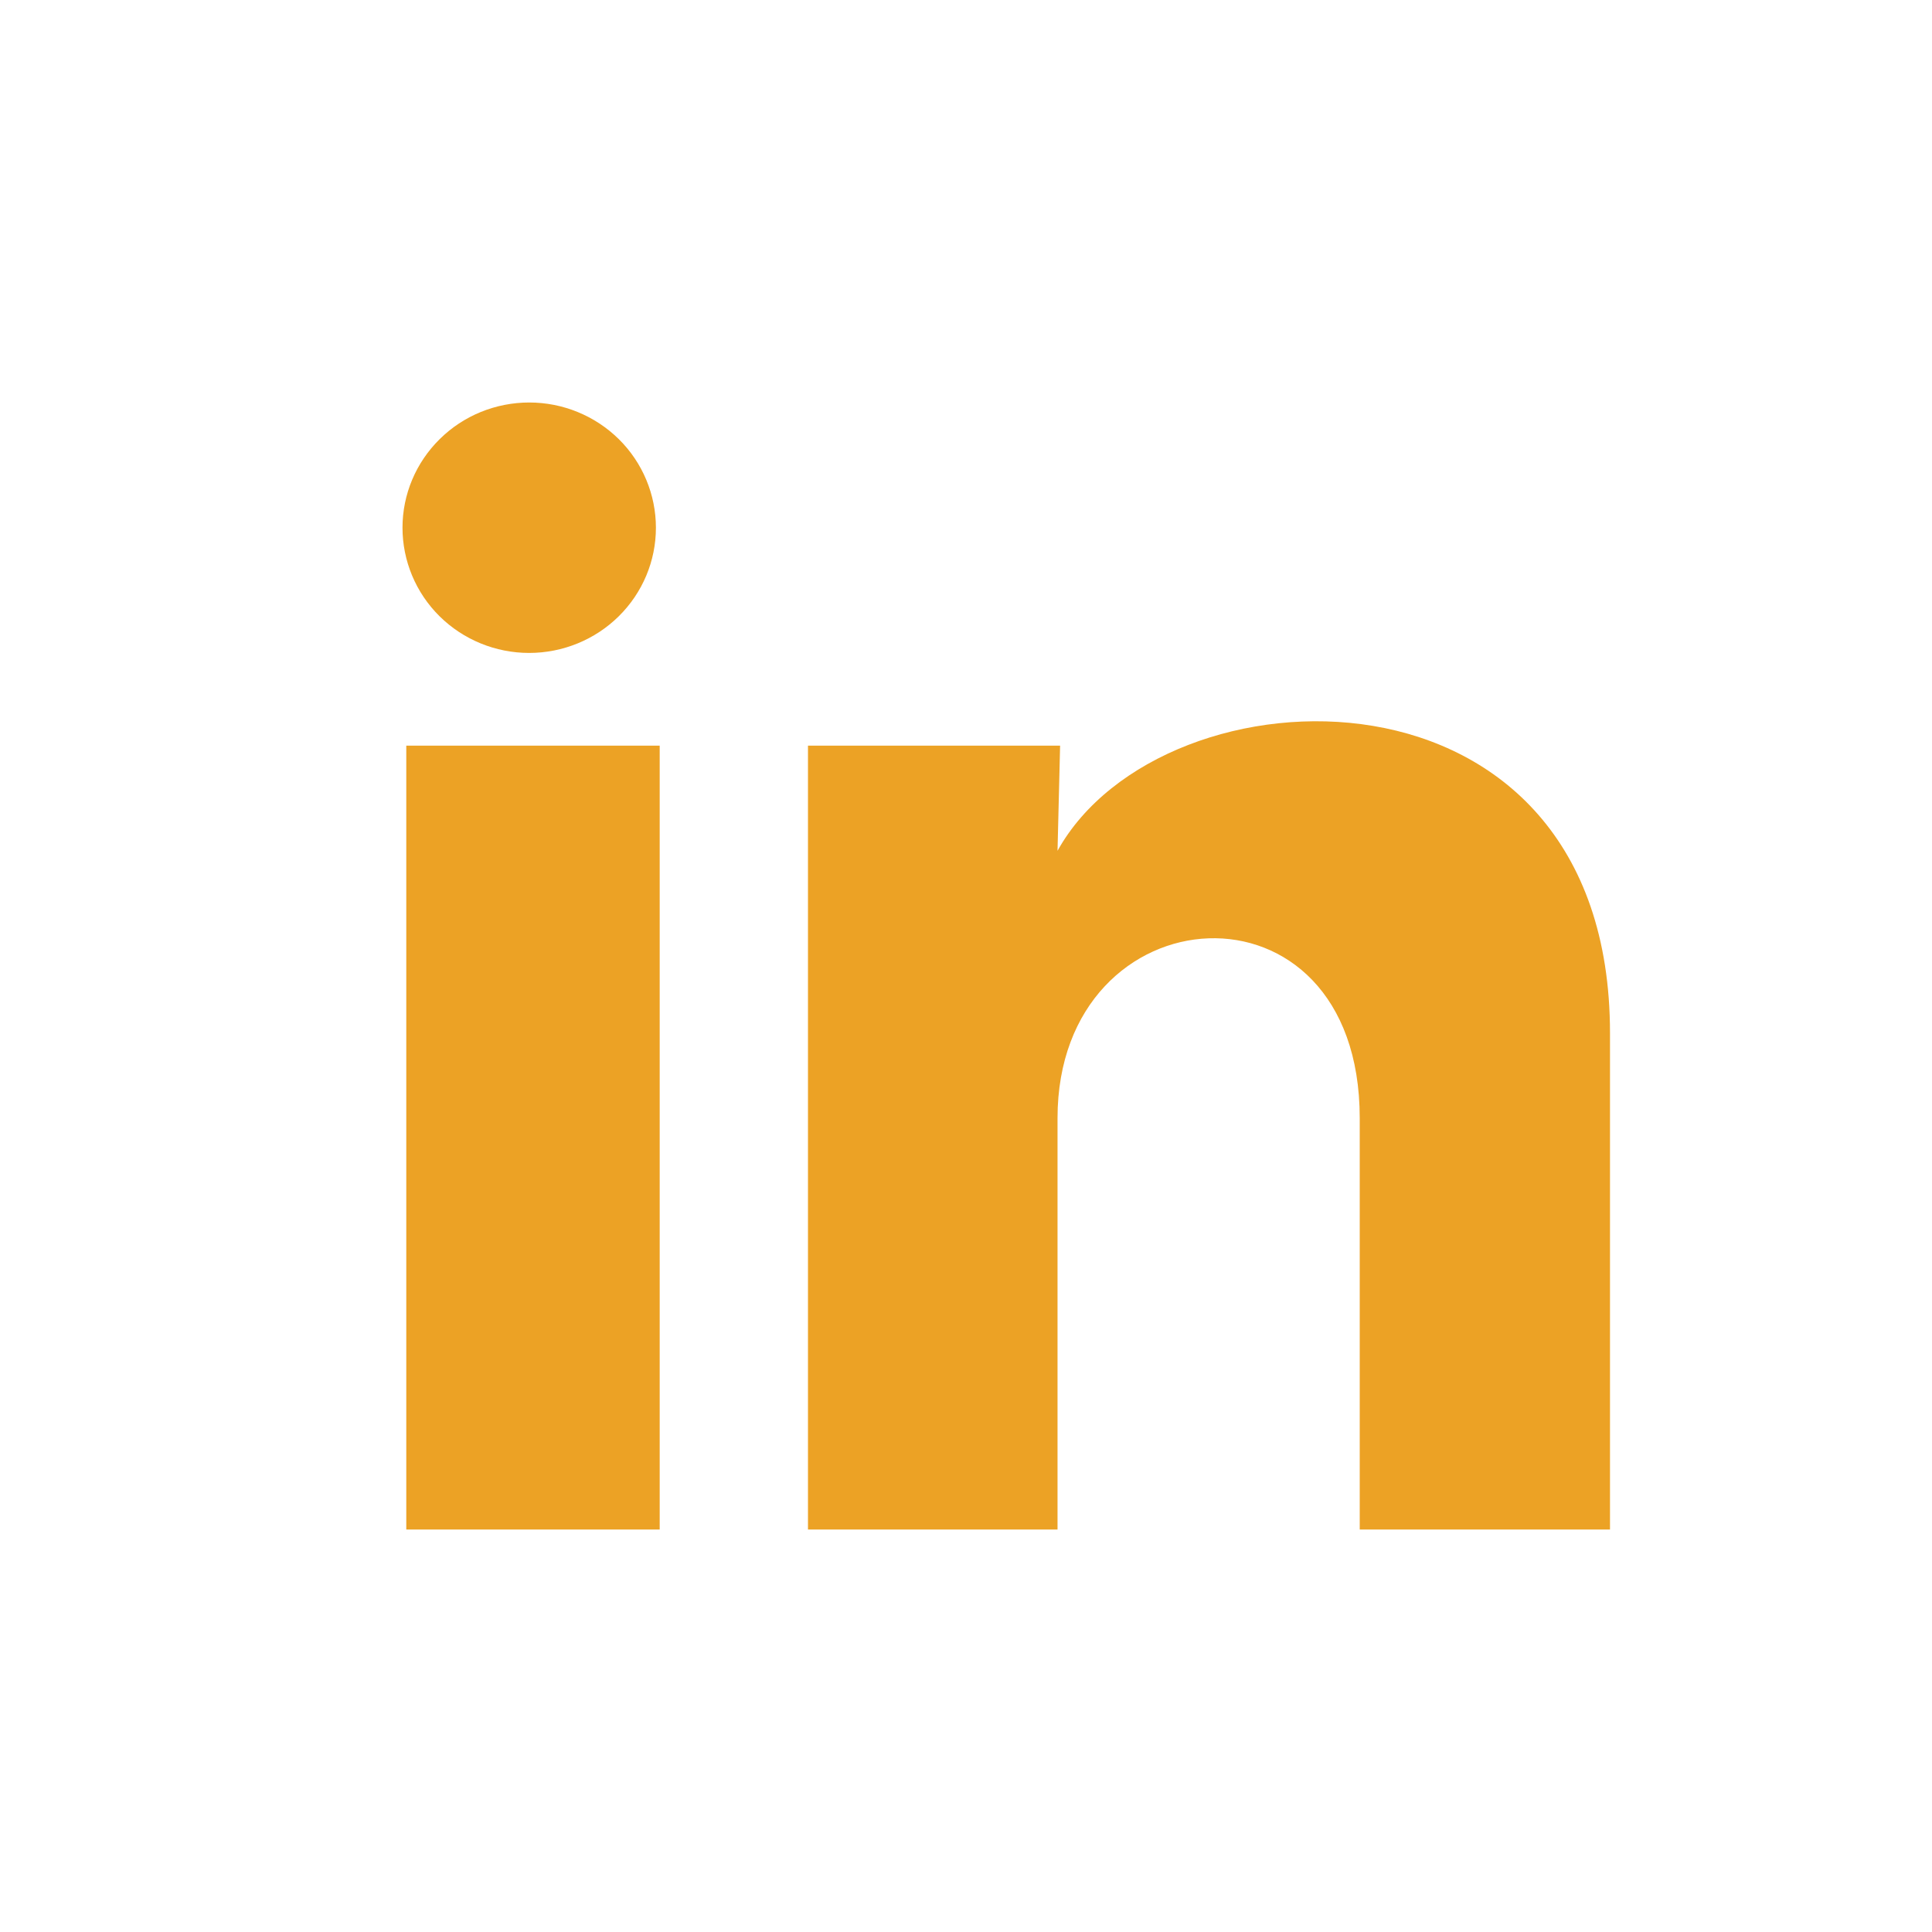
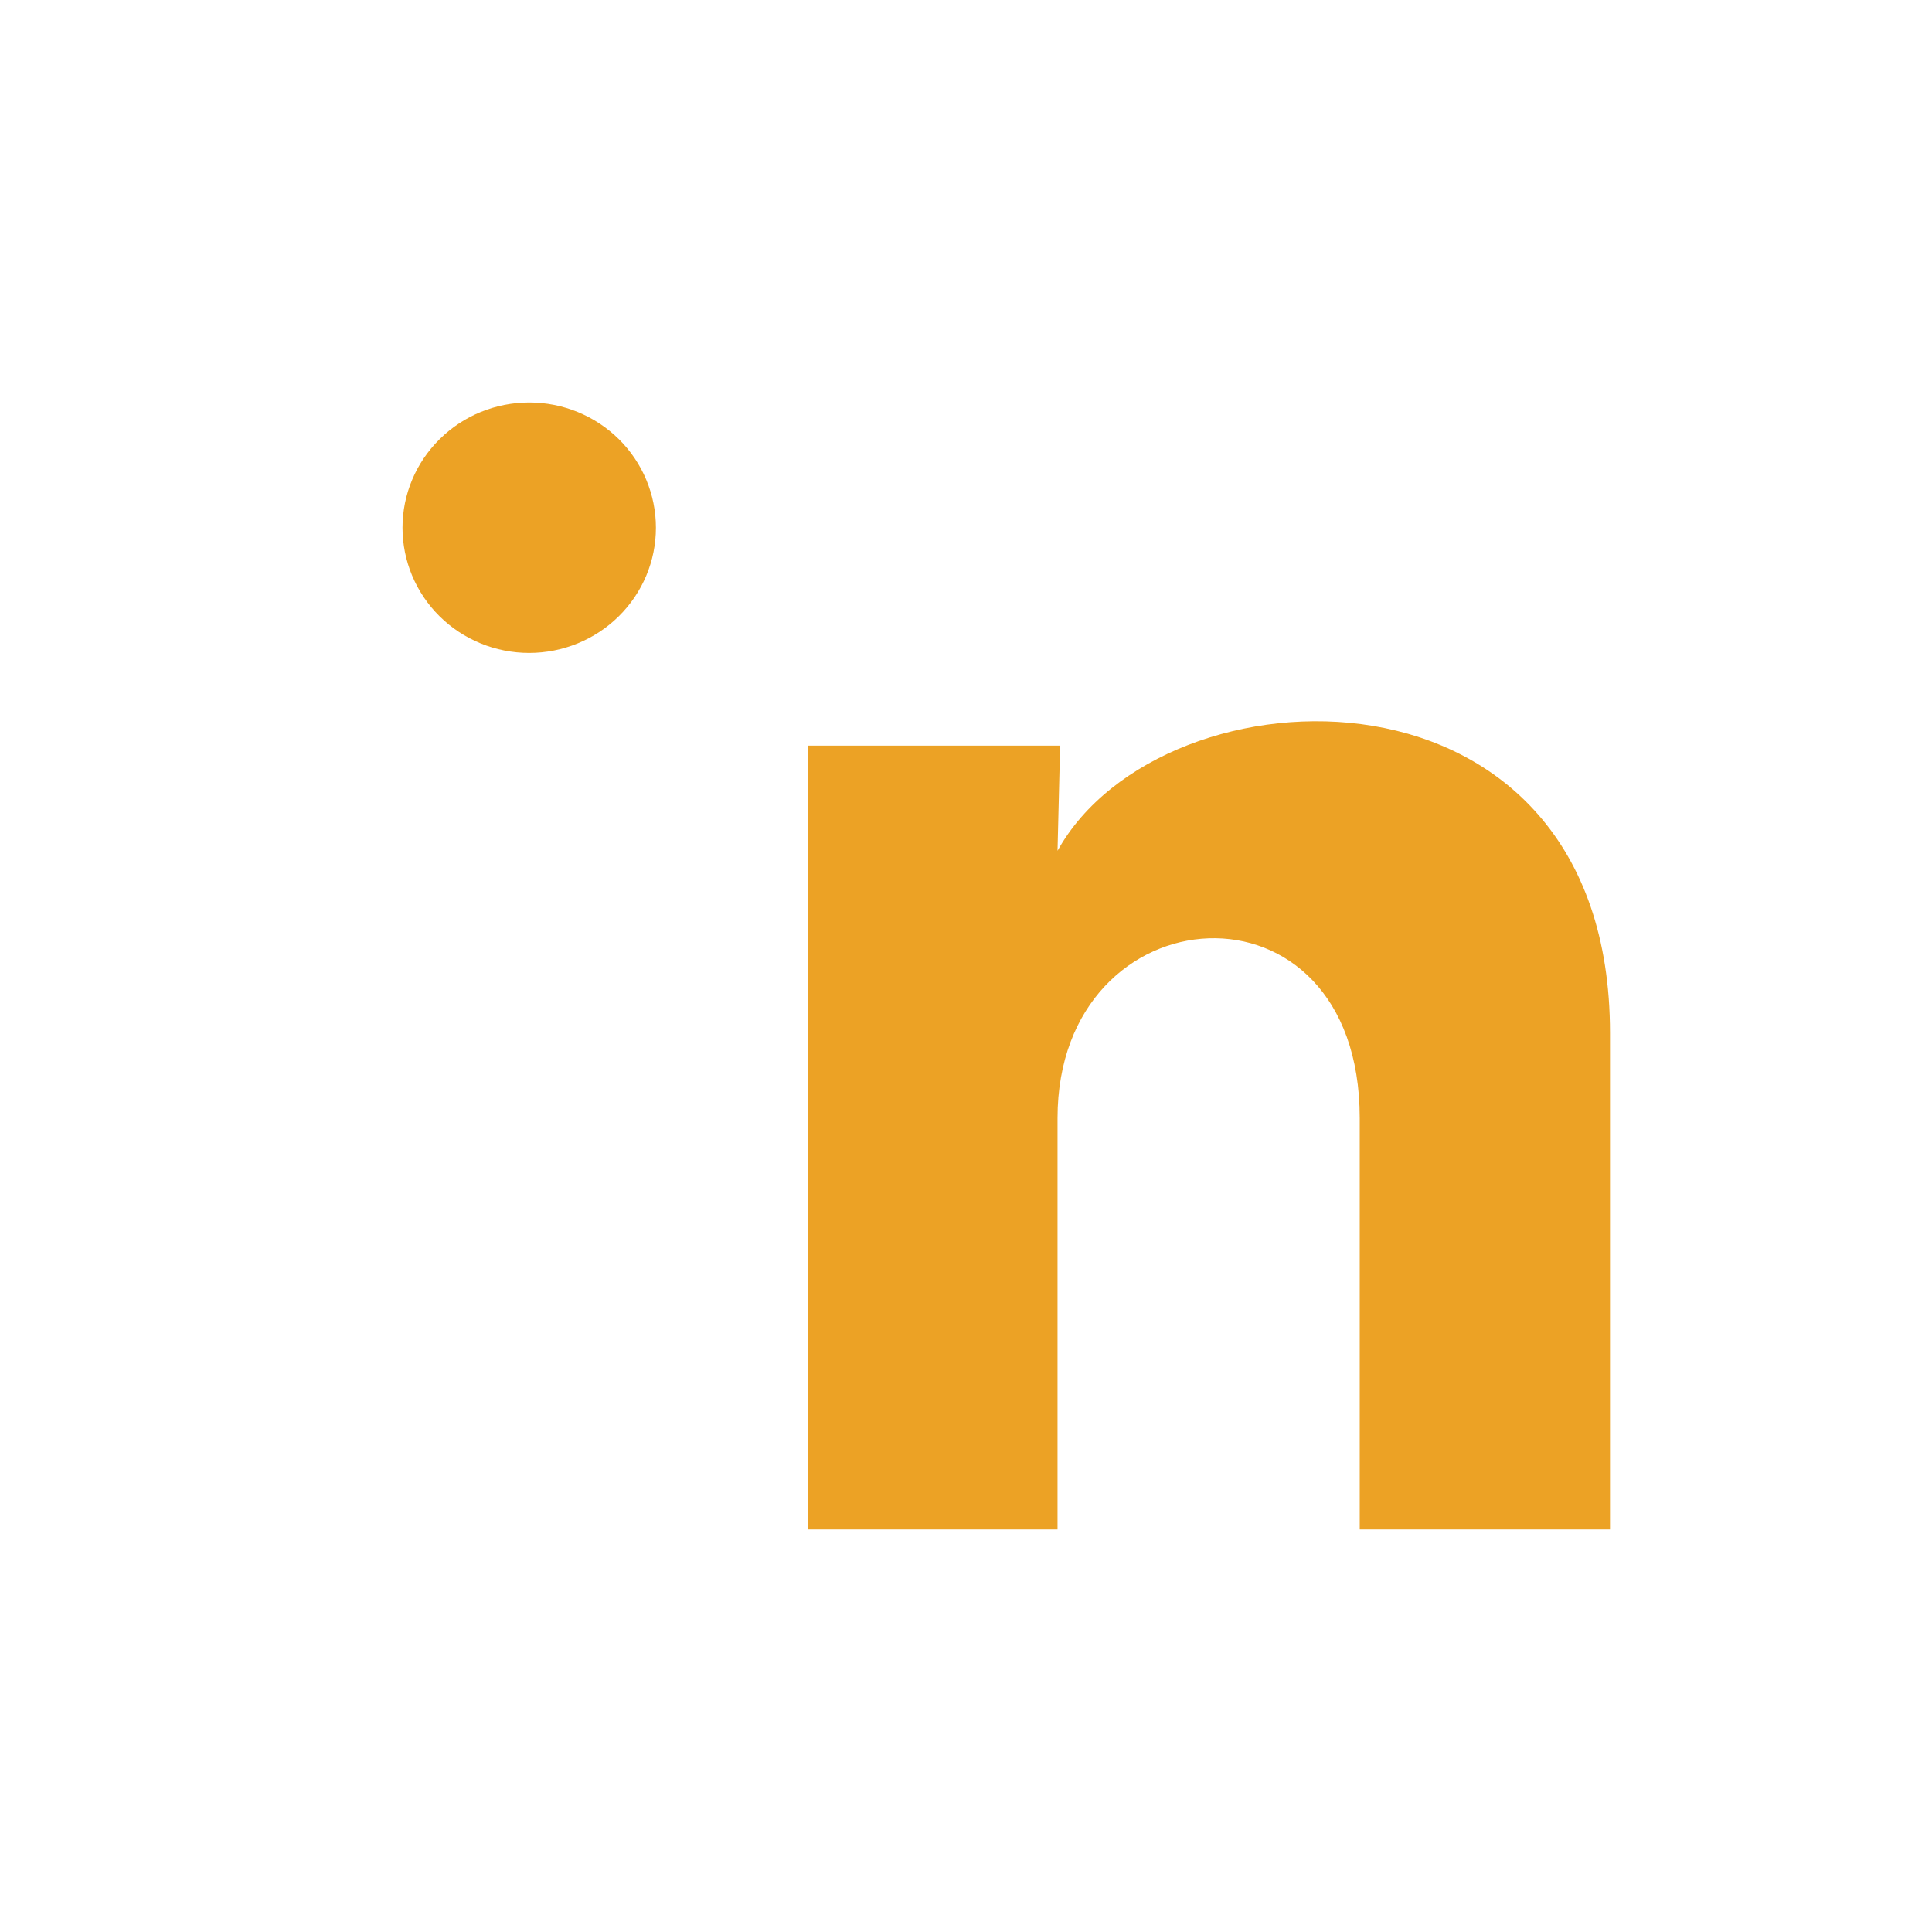
<svg xmlns="http://www.w3.org/2000/svg" width="24" height="24" viewBox="0 0 24 24" fill="none">
  <g id="ri:linkedin-fill">
-     <path id="Vector" d="M8.148 6.556C8.148 6.969 7.982 7.364 7.686 7.656C7.391 7.947 6.991 8.111 6.573 8.111C6.156 8.111 5.755 7.947 5.46 7.655C5.165 7.363 5 6.967 5 6.555C5 6.142 5.166 5.747 5.462 5.455C5.757 5.163 6.157 5 6.575 5C6.992 5 7.392 5.164 7.688 5.456C7.983 5.748 8.148 6.144 8.148 6.556ZM8.195 9.263H5.047V19H8.195V9.263ZM13.169 9.263H10.037V19H13.137V13.89C13.137 11.044 16.891 10.779 16.891 13.89V19H20V12.833C20 8.034 14.444 8.213 13.137 10.569L13.169 9.263Z" fill="#ECA225" />
+     <path id="Vector" d="M8.148 6.556C8.148 6.969 7.982 7.364 7.686 7.656C7.391 7.947 6.991 8.111 6.573 8.111C6.156 8.111 5.755 7.947 5.46 7.655C5.165 7.363 5 6.967 5 6.555C5 6.142 5.166 5.747 5.462 5.455C5.757 5.163 6.157 5 6.575 5C6.992 5 7.392 5.164 7.688 5.456C7.983 5.748 8.148 6.144 8.148 6.556ZM8.195 9.263H5.047H8.195V9.263ZM13.169 9.263H10.037V19H13.137V13.89C13.137 11.044 16.891 10.779 16.891 13.89V19H20V12.833C20 8.034 14.444 8.213 13.137 10.569L13.169 9.263Z" fill="#ECA225" />
  </g>
</svg>